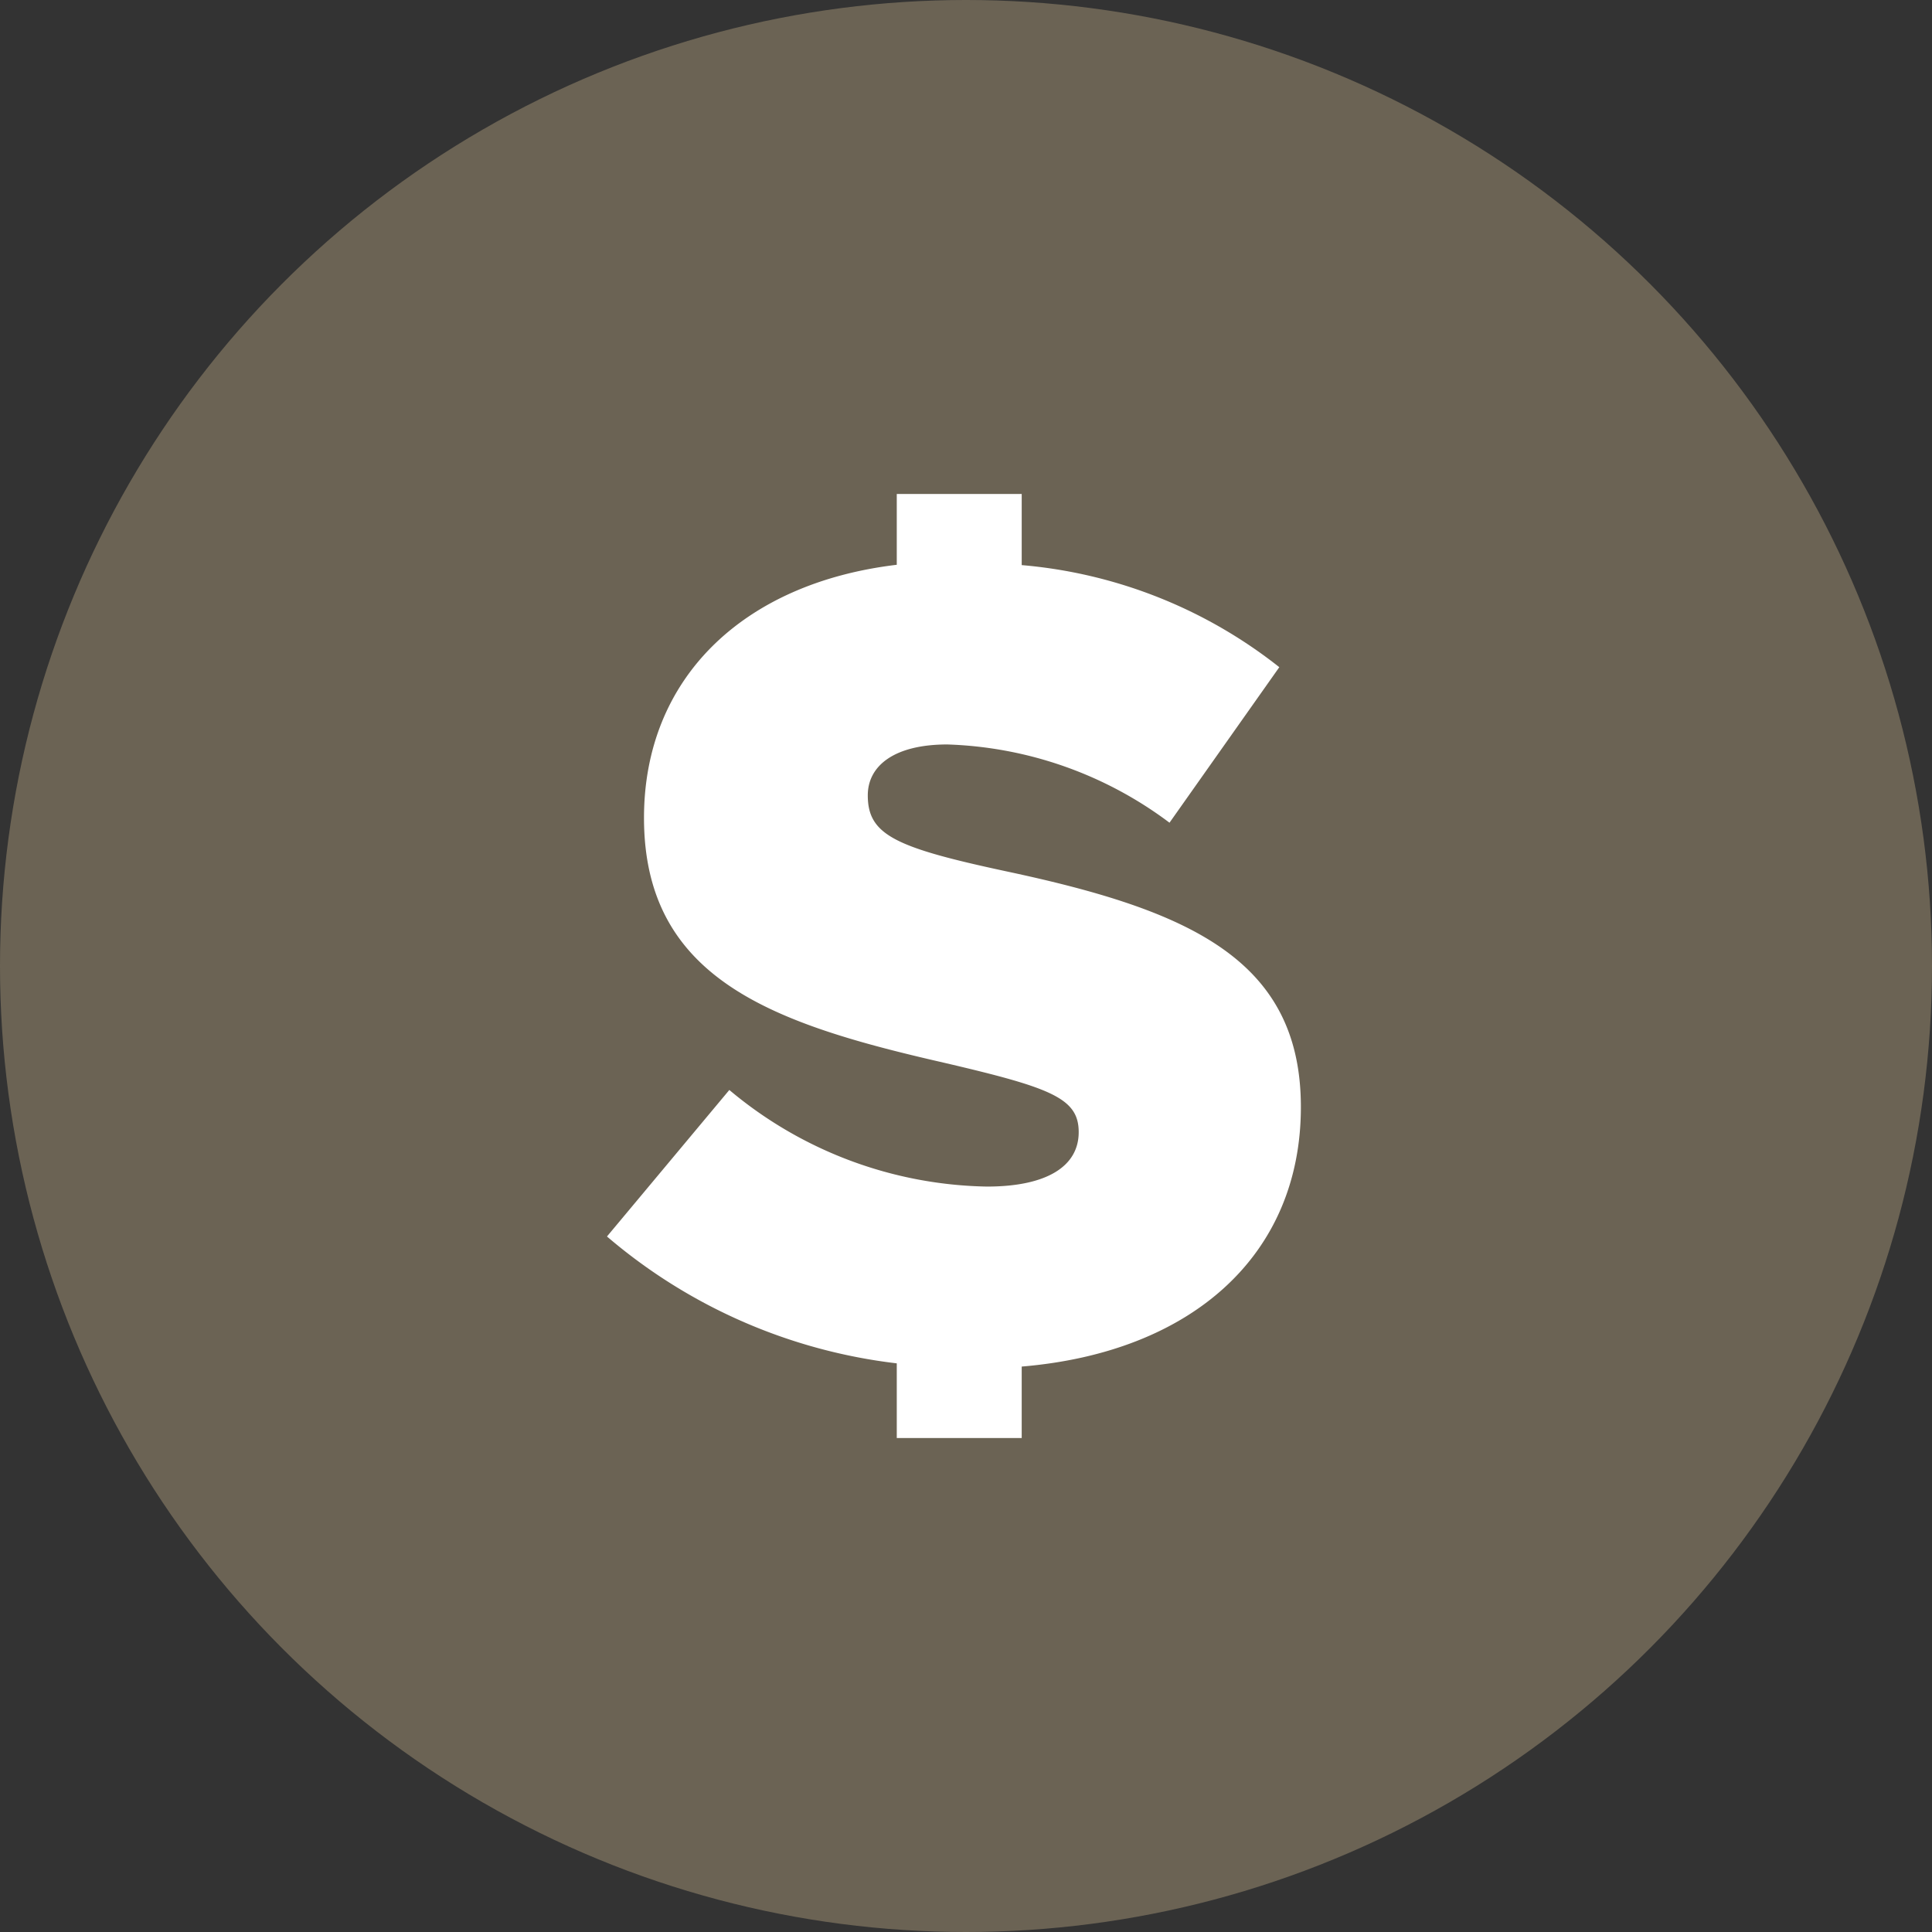
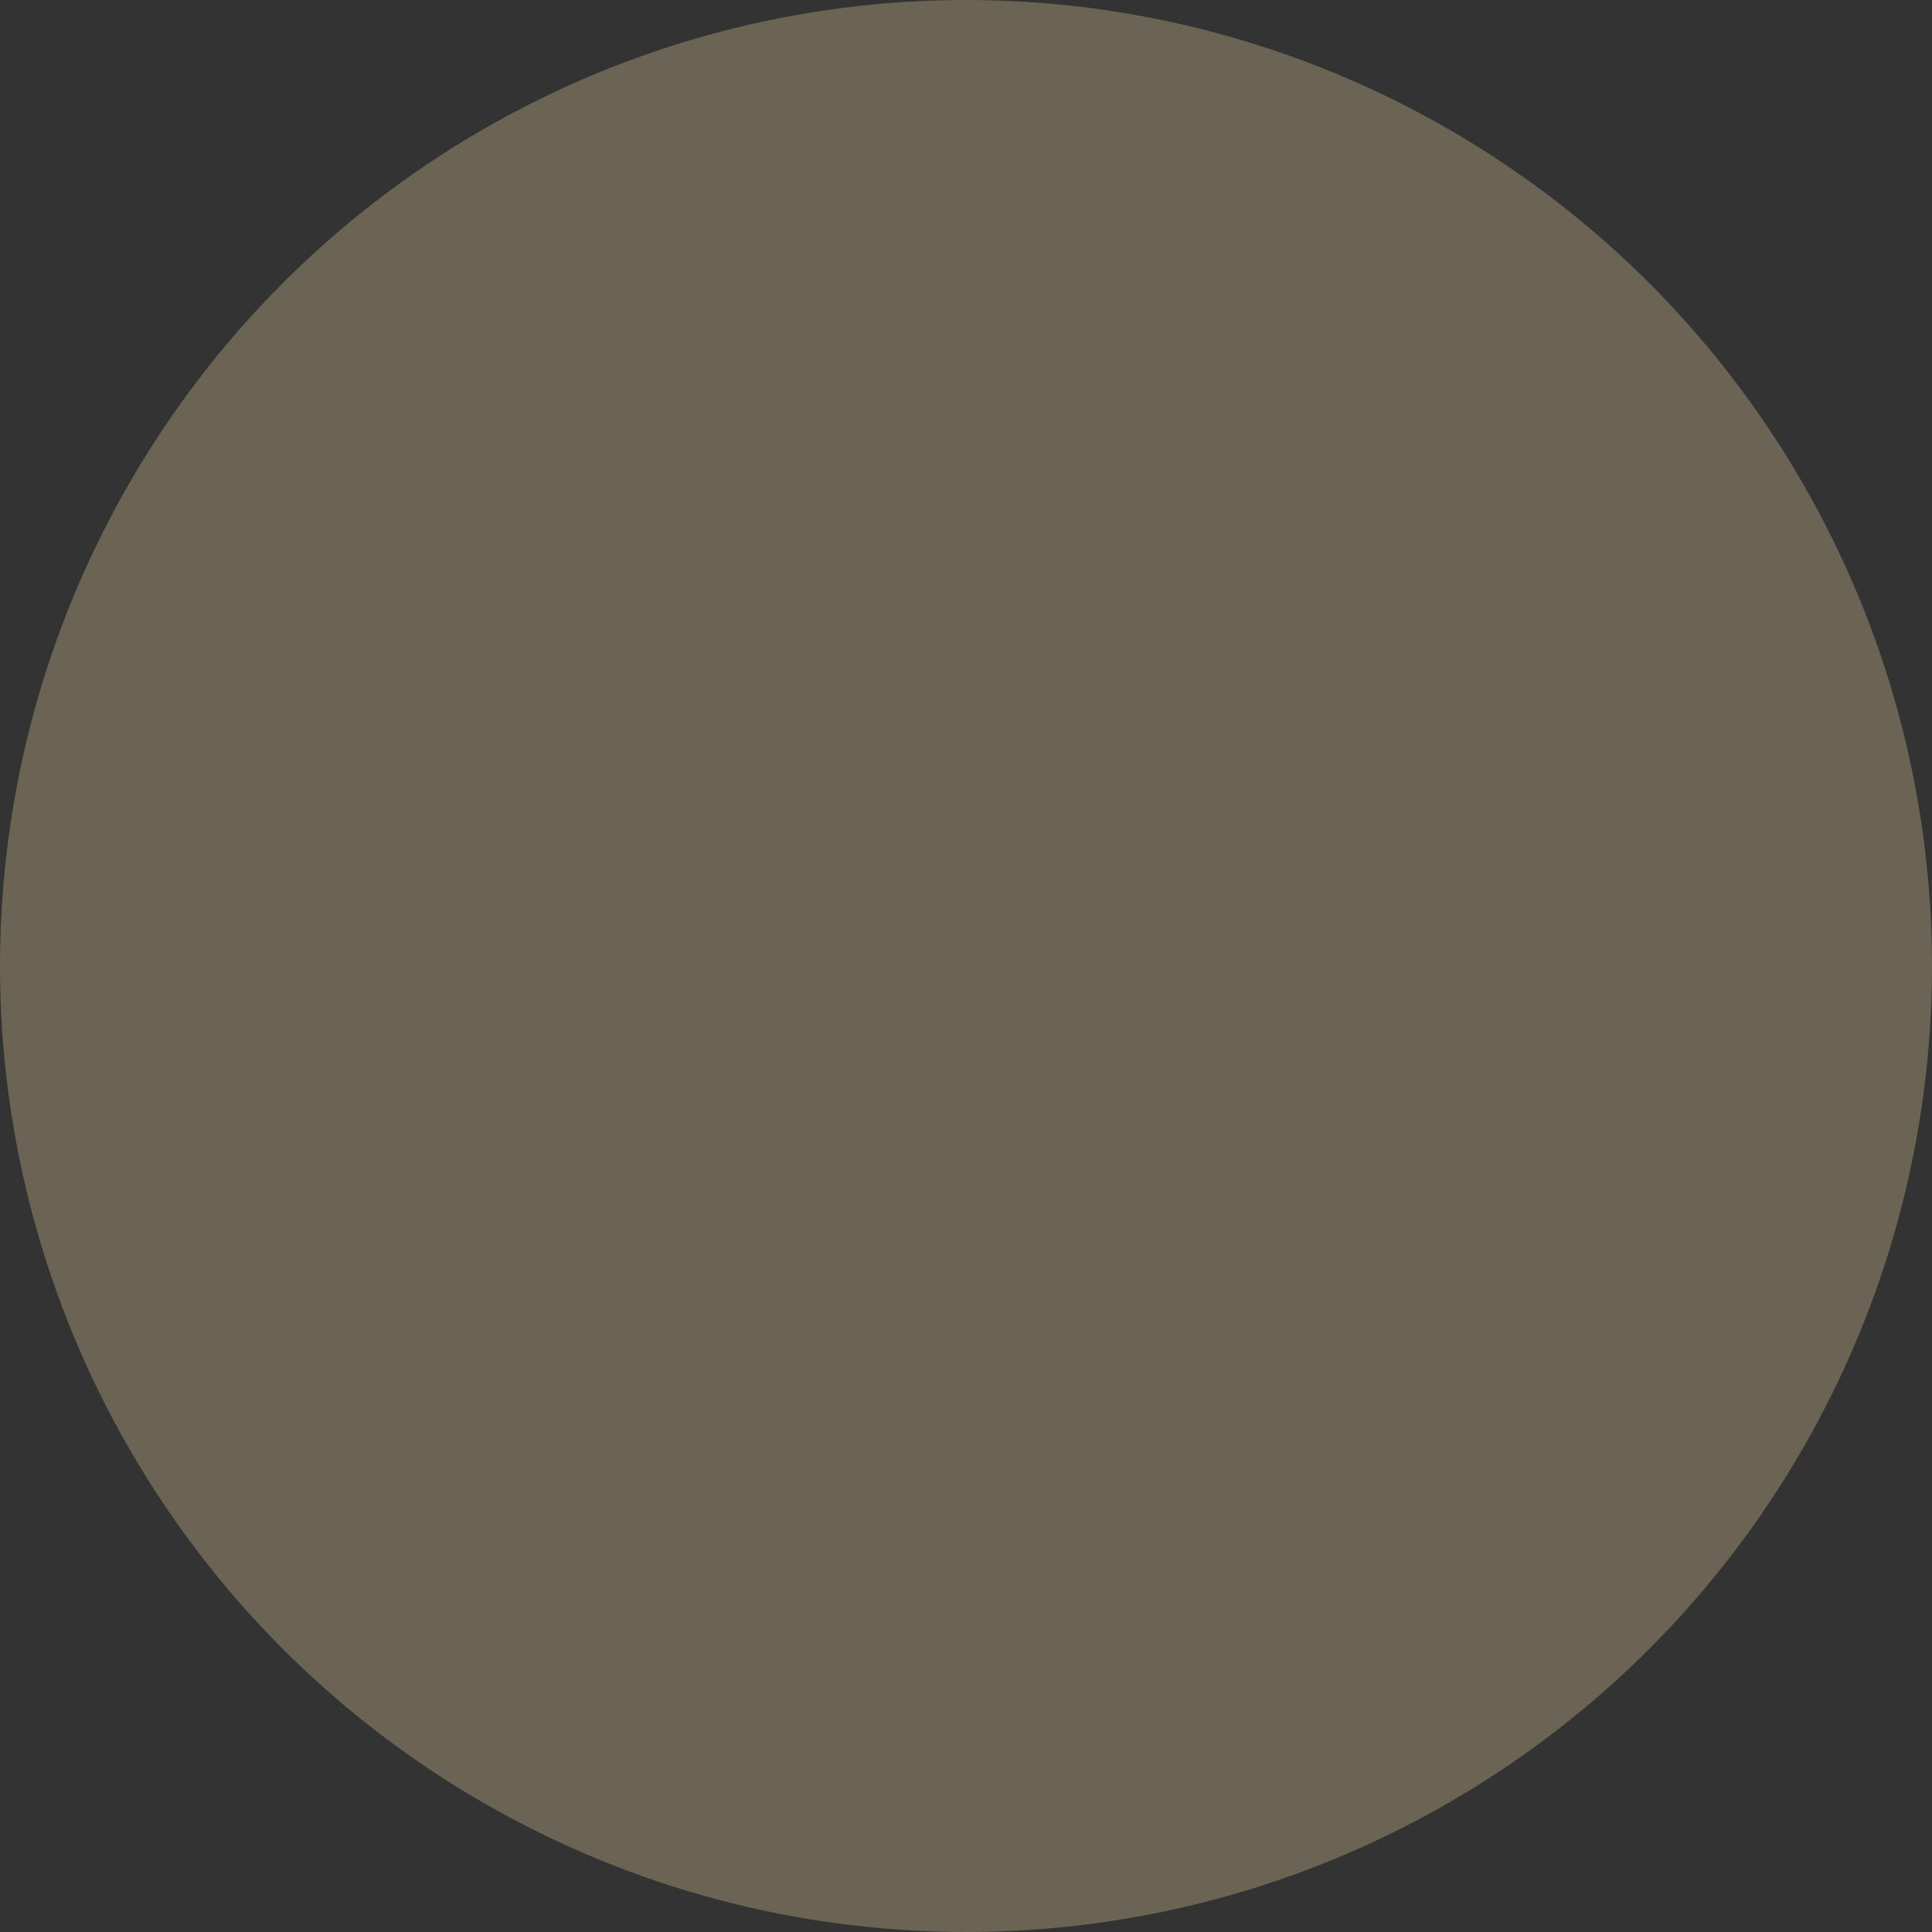
<svg xmlns="http://www.w3.org/2000/svg" viewBox="0 0 60 60">
  <rect x="0" y="0" width="60" height="60" fill="#333333" stroke="none" />
  <defs>
    <style>.cls-1{fill:#6b6354;}.cls-2{fill:#fff;}</style>
  </defs>
  <g id="Layer_2" data-name="Layer 2">
    <g id="Layer_1-2" data-name="Layer 1">
      <circle class="cls-1" cx="30" cy="30" r="30" />
-       <path class="cls-2" d="M31.73,42.44v2.22H27.85V42.34a16.87,16.87,0,0,1-9-3.94l3.8-4.55a12.77,12.77,0,0,0,8,3c1.86,0,2.85-.63,2.85-1.69S32.64,33.78,29.3,33c-5.25-1.2-9.3-2.57-9.3-7.6,0-4.33,3.07-7.29,7.85-7.86V15.34h3.88v2.21a14.94,14.94,0,0,1,8,3.17l-3.41,4.83a12.12,12.12,0,0,0-6.9-2.43c-1.66,0-2.47.67-2.47,1.58,0,1.23.85,1.62,4.3,2.36,5.63,1.2,9.15,2.71,9.15,7.32S37,42,31.73,42.44Z" />
    </g>
  </g>
</svg>